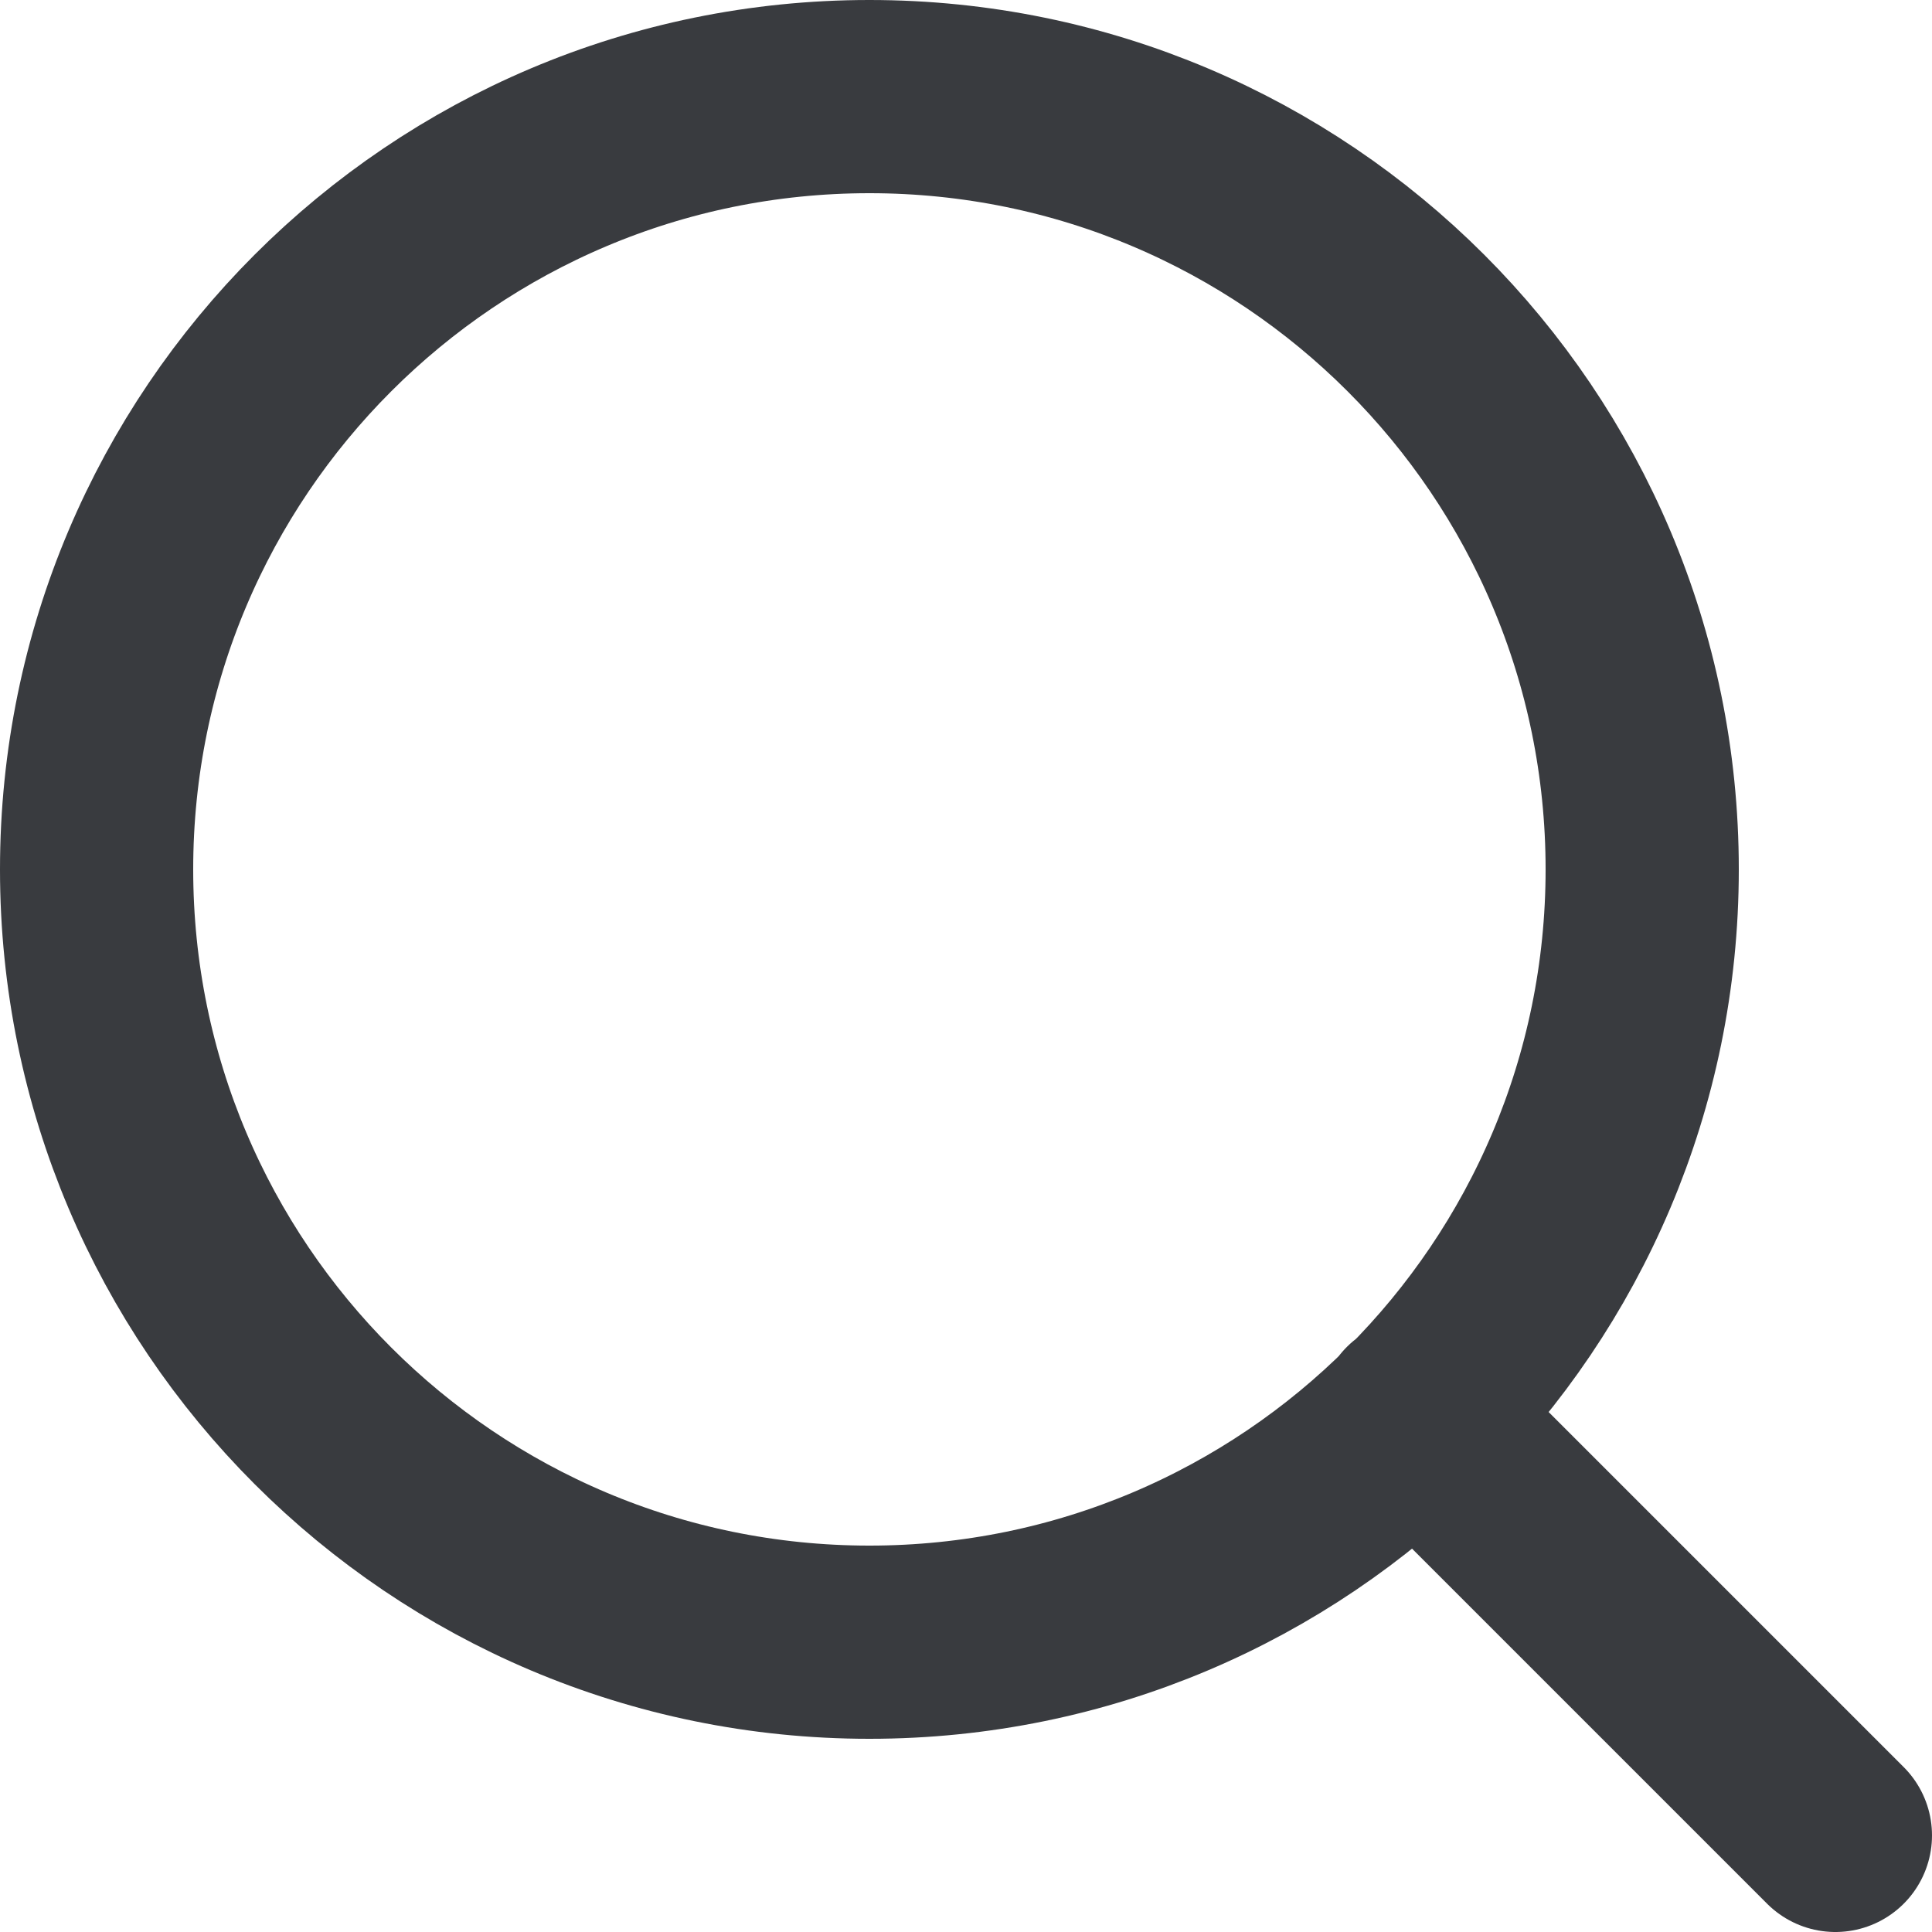
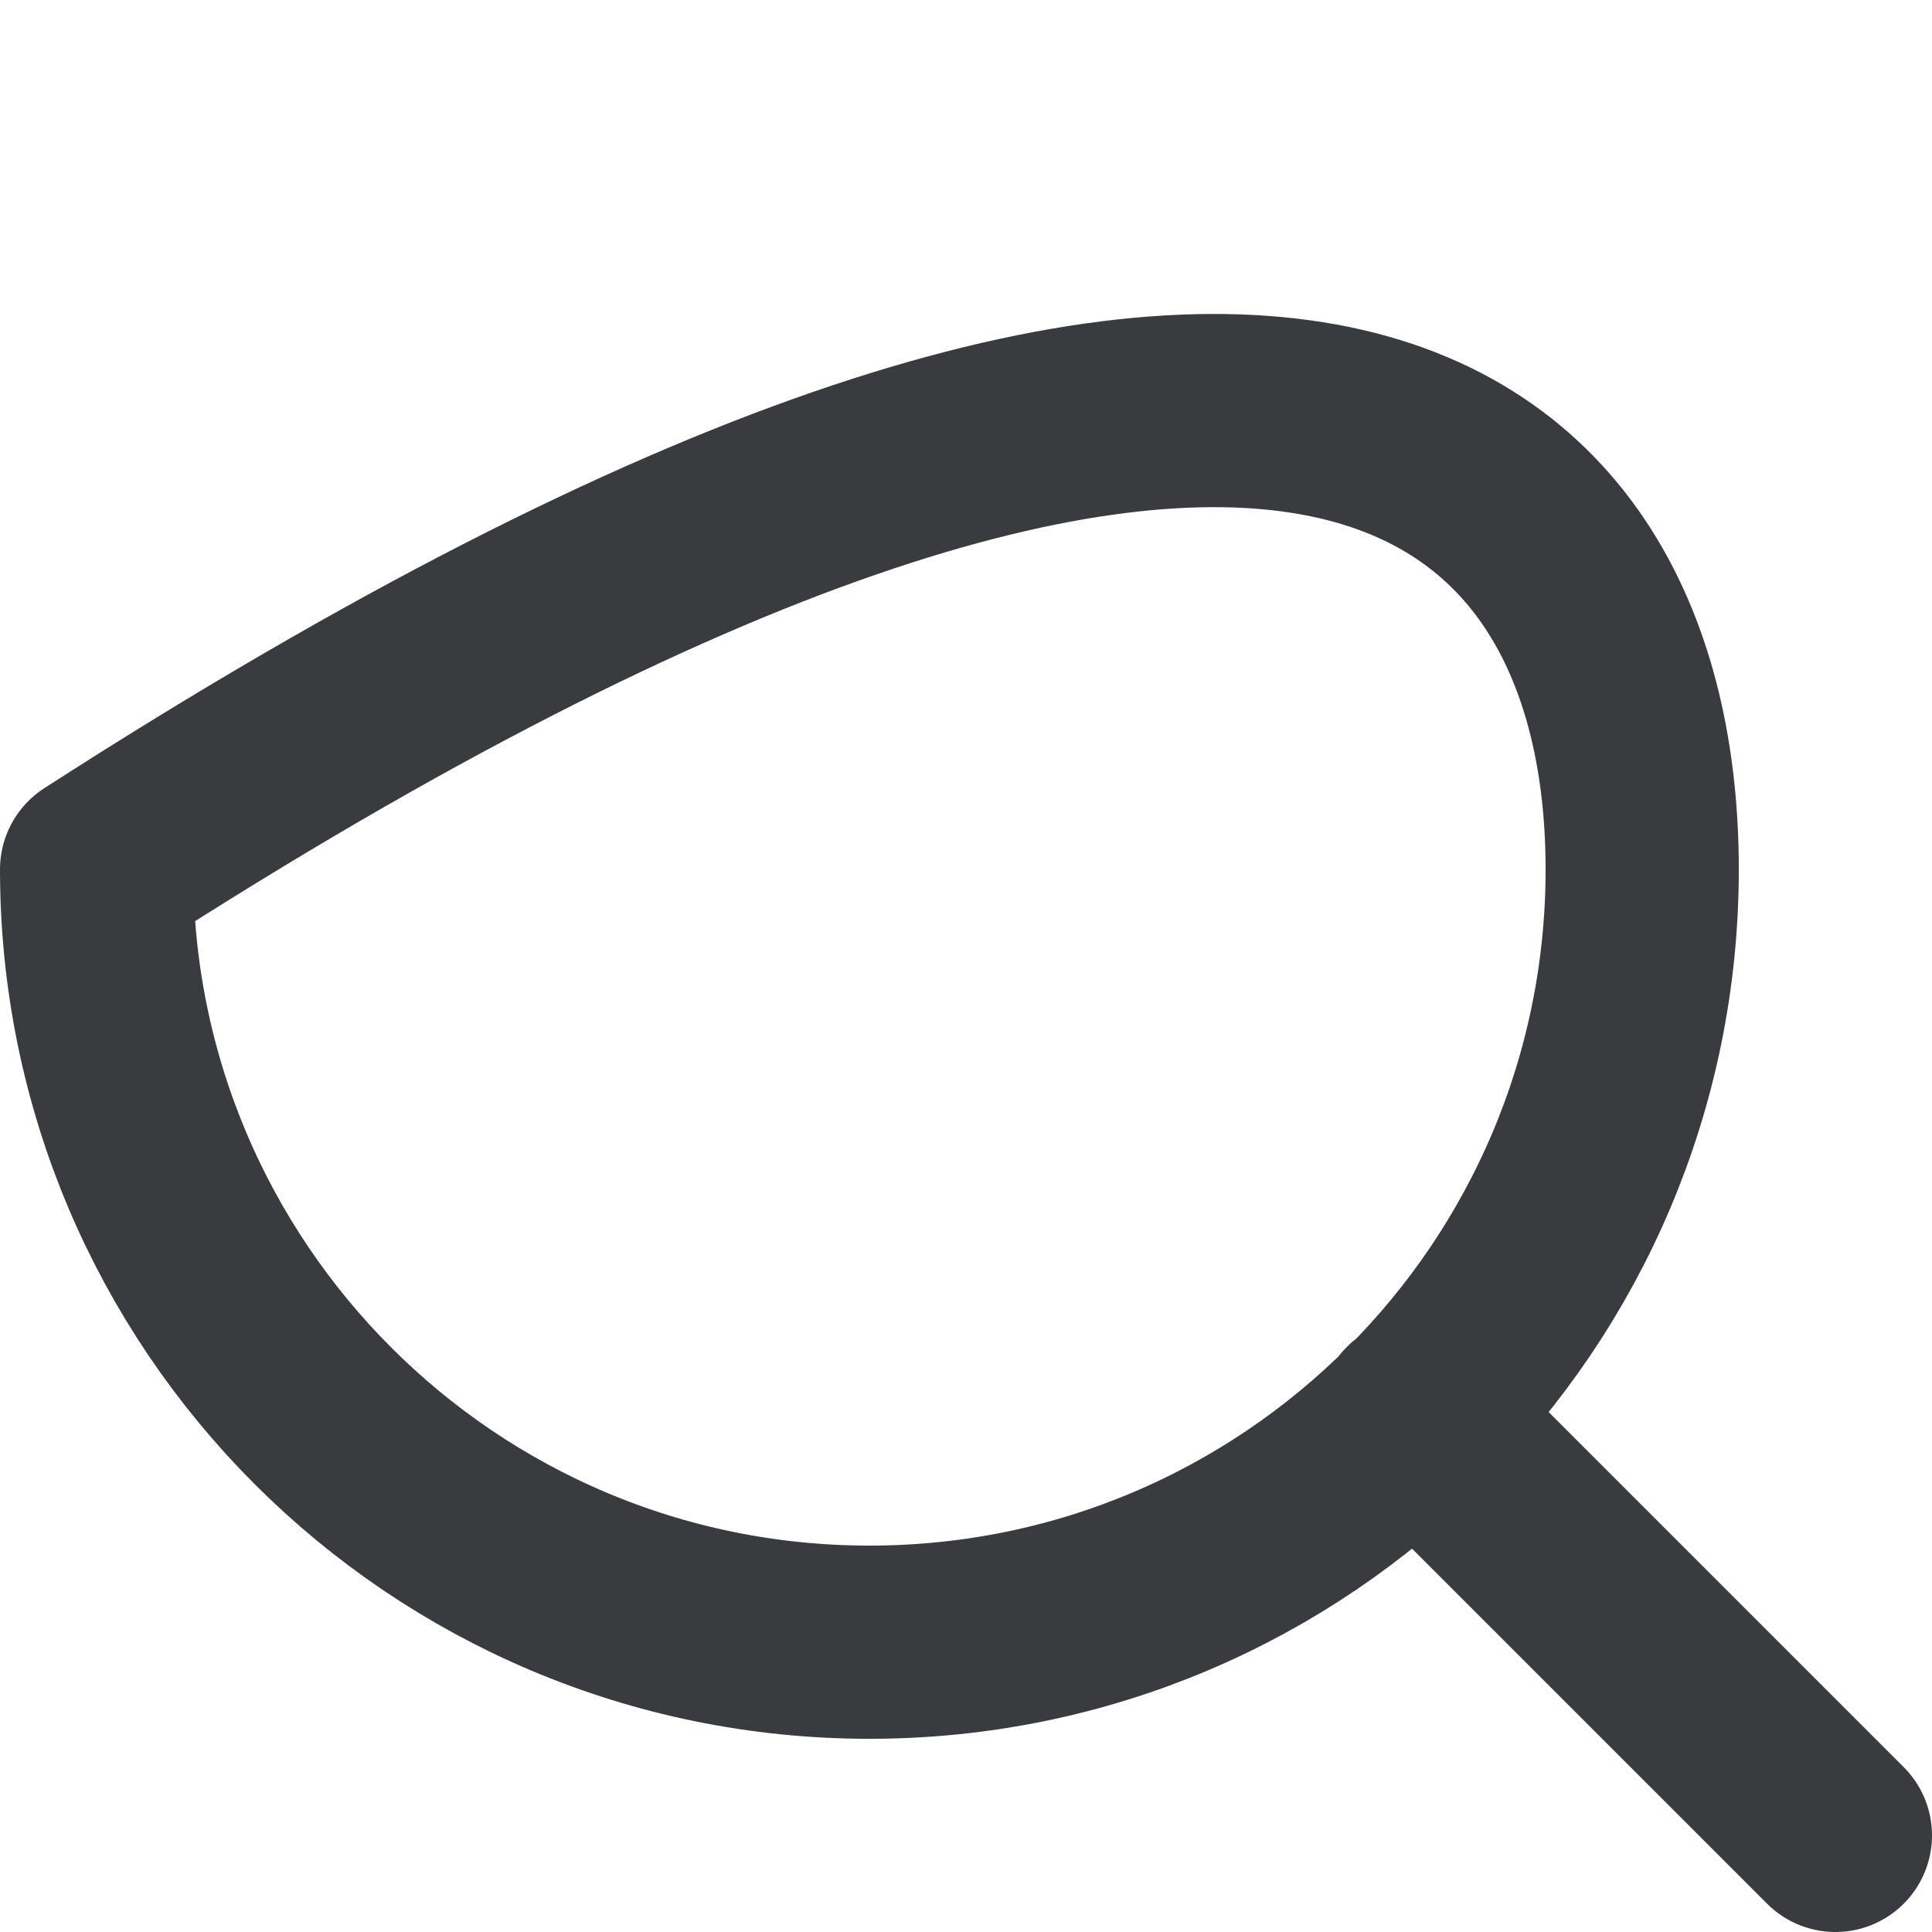
<svg xmlns="http://www.w3.org/2000/svg" width="20" height="20" viewBox="0 0 20 20" fill="none">
-   <path d="M19 19L14.65 14.65M17 9C17 13.418 13.418 17 9 17C4.582 17 1 13.418 1 9C1 4.582 4.582 1 9 1C13.418 1 17 4.582 17 9Z" stroke="#393B3F" stroke-width="2" stroke-linecap="round" stroke-linejoin="round" />
+   <path d="M19 19L14.65 14.65M17 9C17 13.418 13.418 17 9 17C4.582 17 1 13.418 1 9C13.418 1 17 4.582 17 9Z" stroke="#393B3F" stroke-width="2" stroke-linecap="round" stroke-linejoin="round" />
</svg>